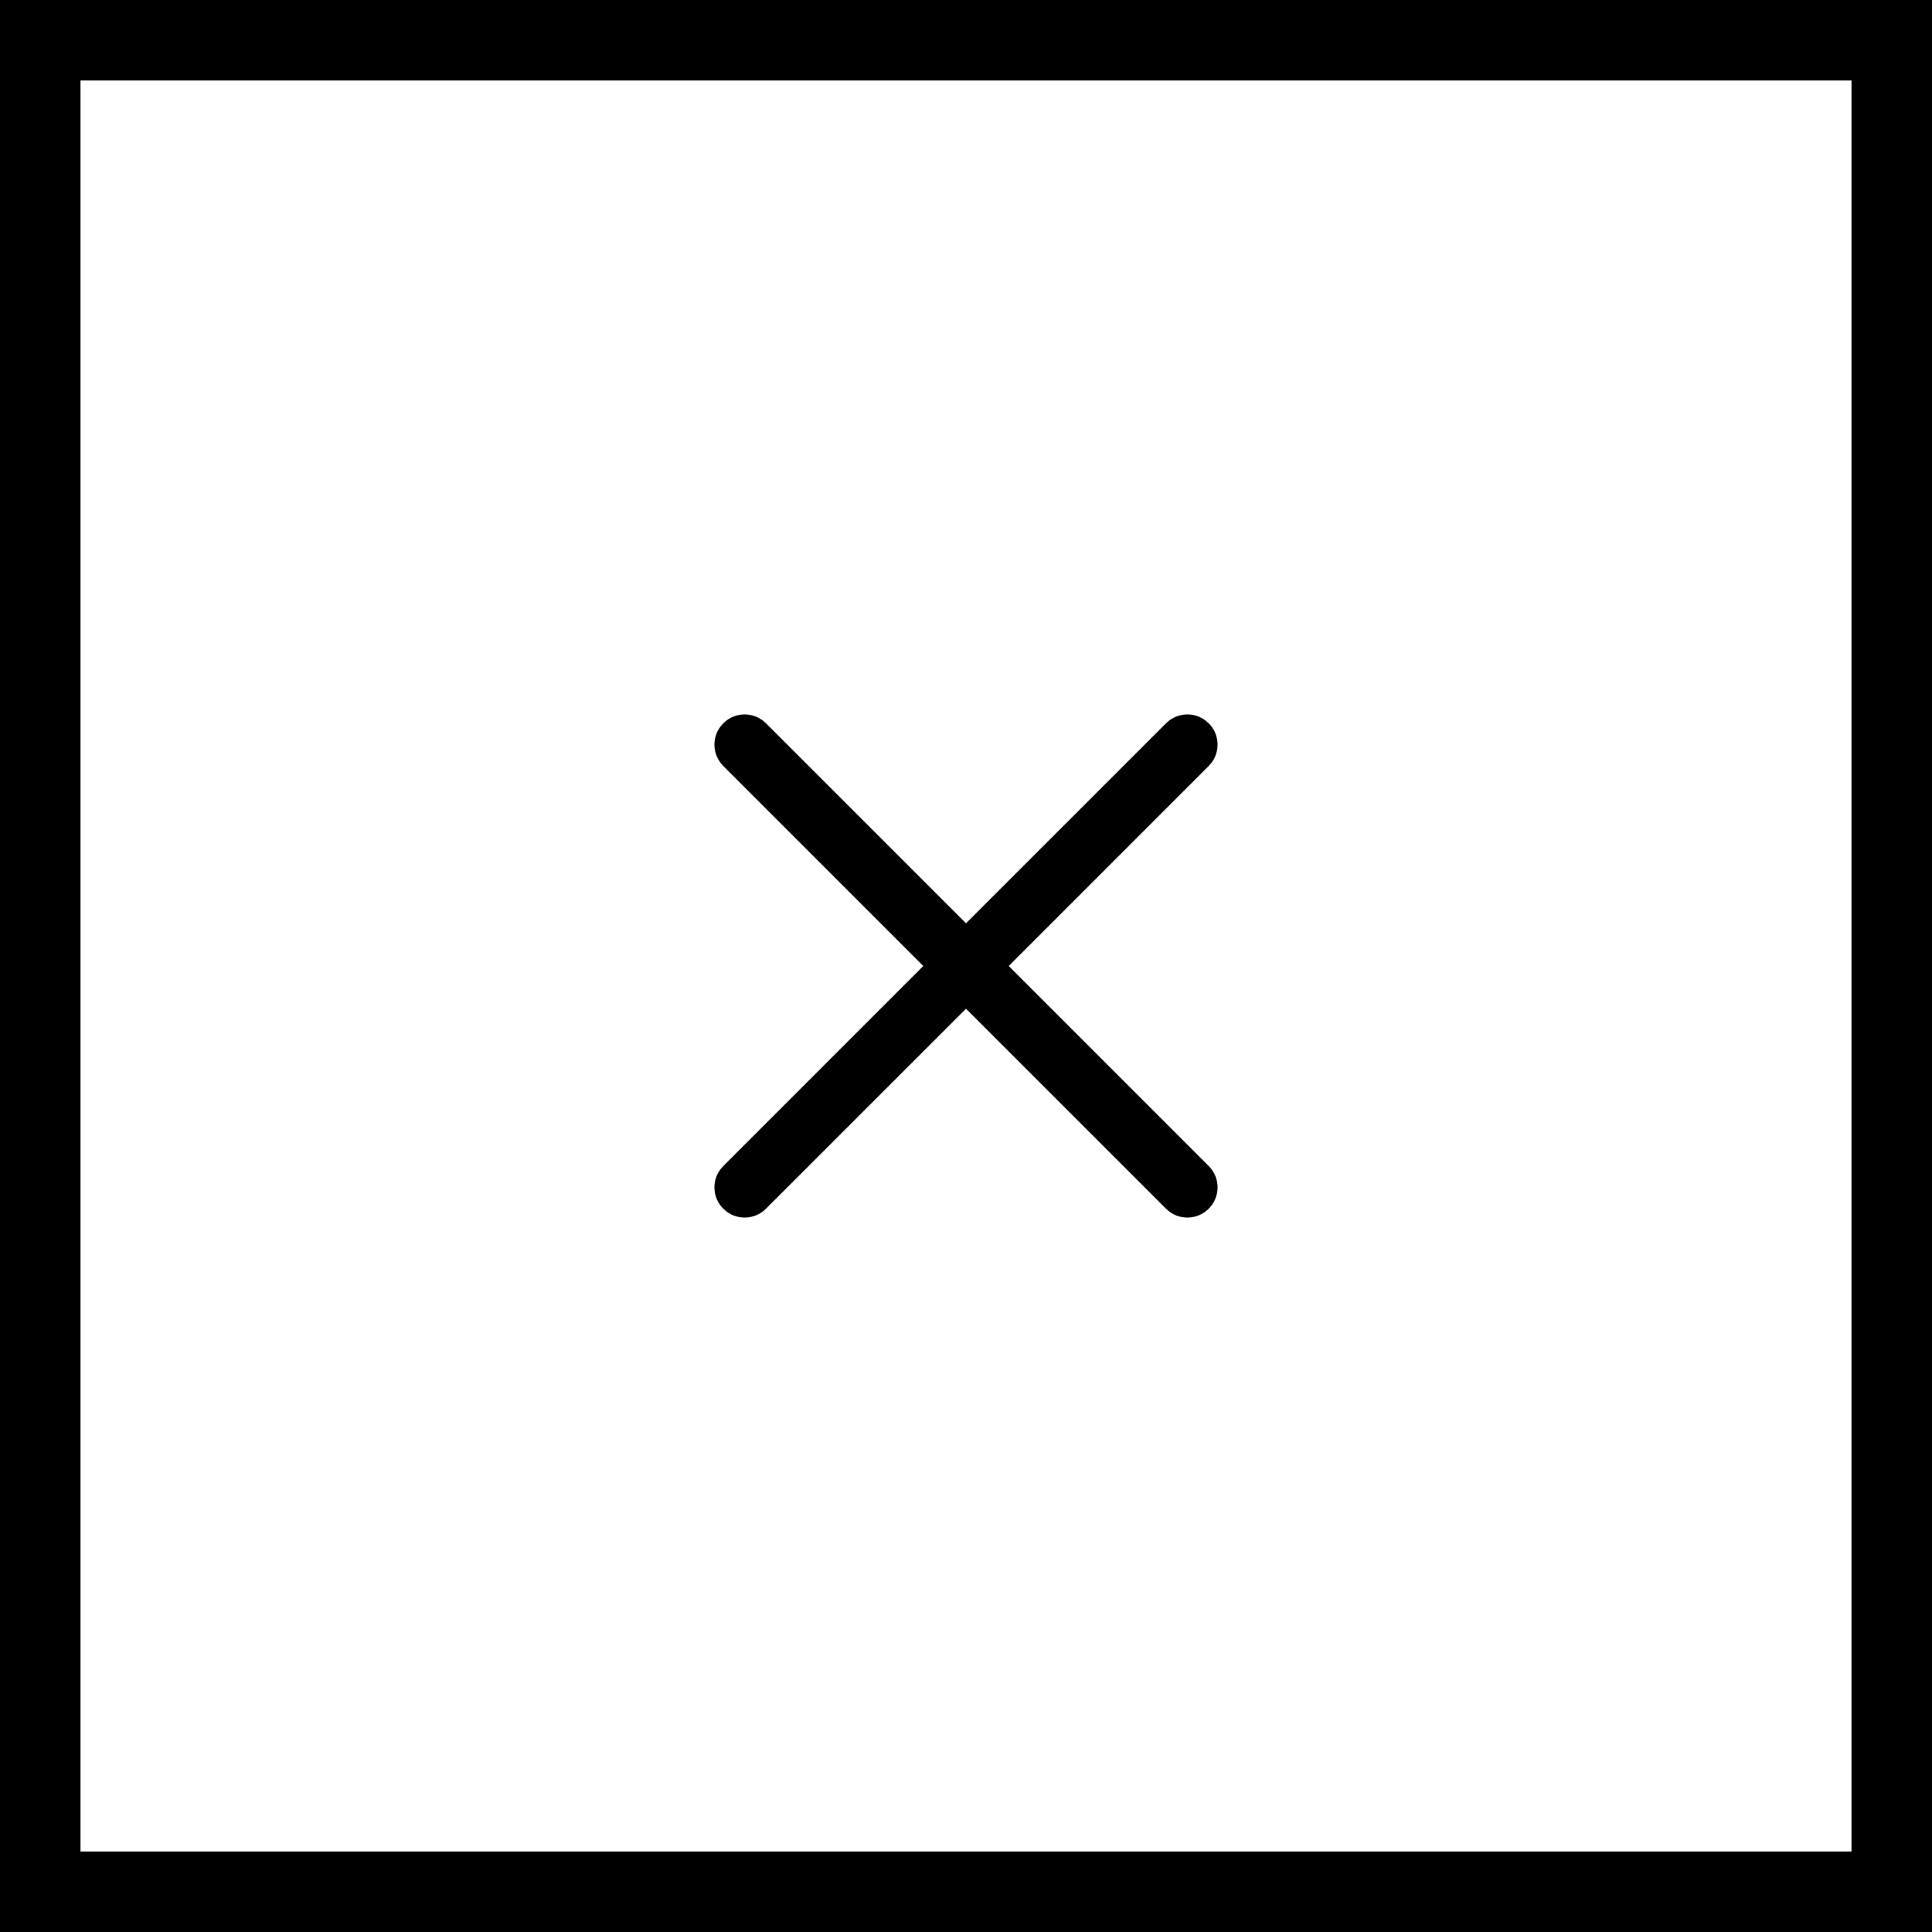
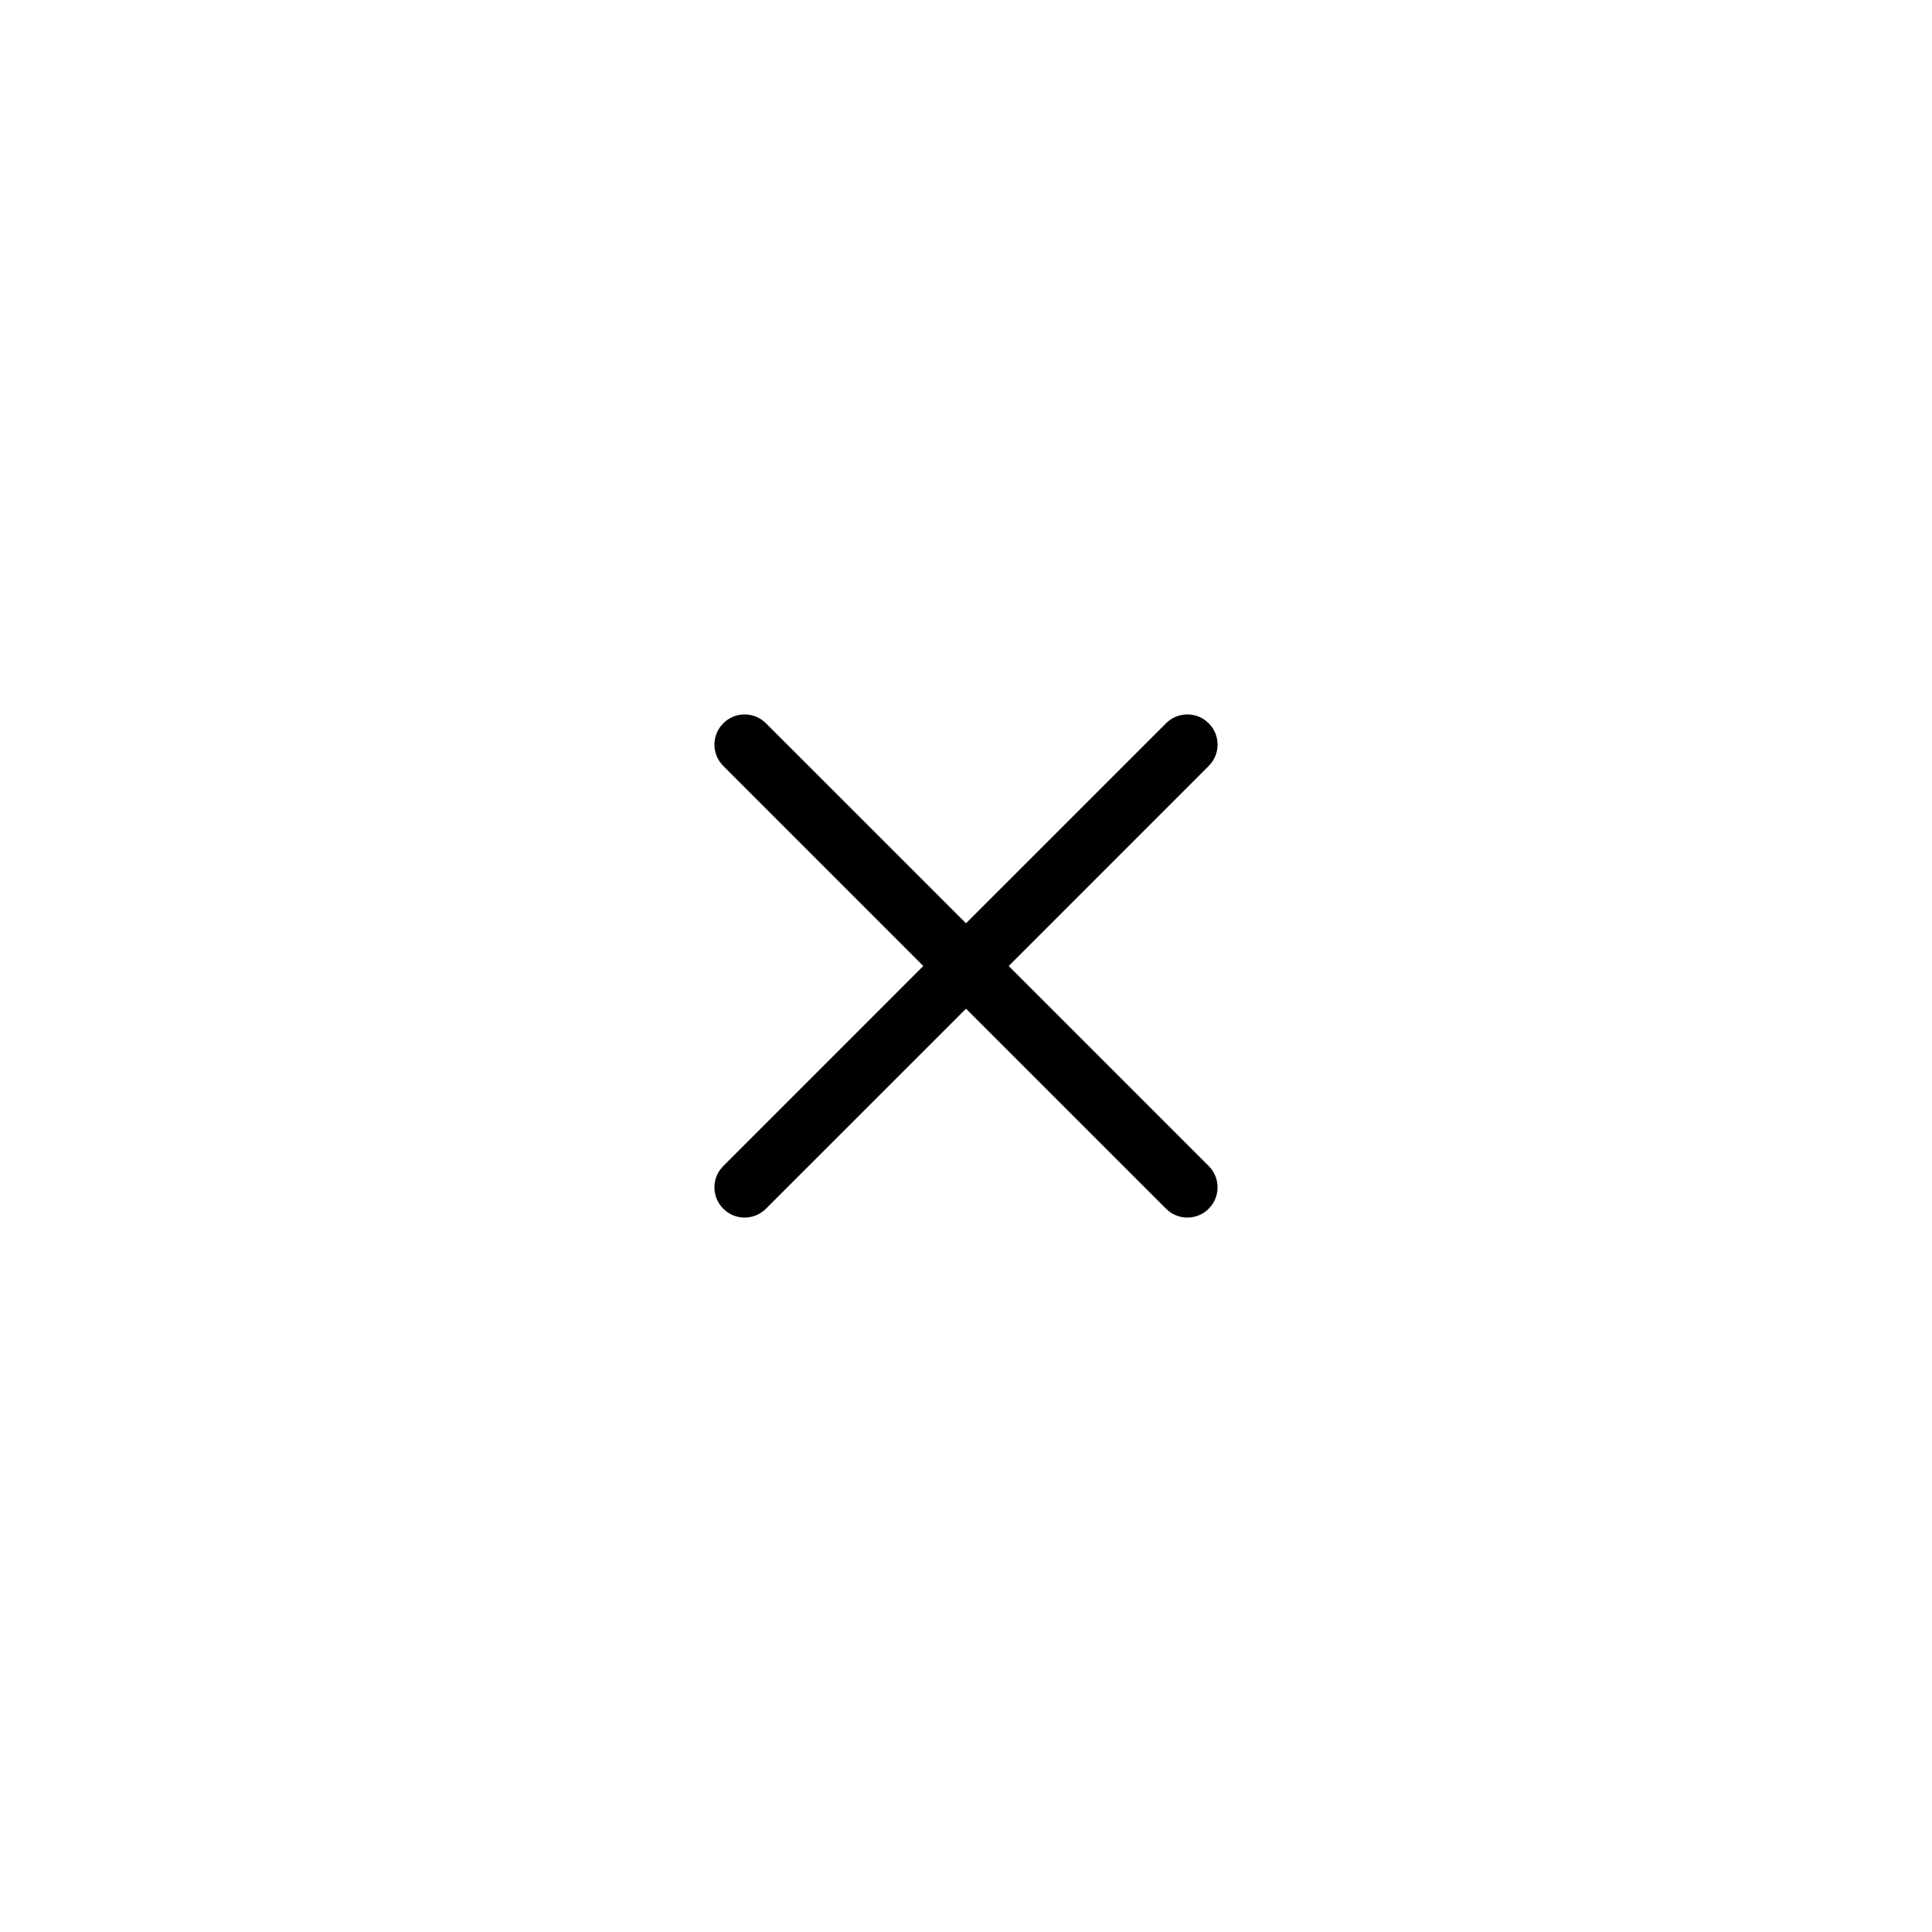
<svg xmlns="http://www.w3.org/2000/svg" width="48" height="48" viewBox="0 0 48 48" fill="none">
  <path d="M17.897 18.054L17.97 17.97C18.236 17.703 18.653 17.679 18.946 17.897L19.03 17.97L24 22.939L28.97 17.97C29.236 17.703 29.653 17.679 29.946 17.897L30.03 17.97C30.297 18.236 30.321 18.653 30.103 18.946L30.03 19.03L25.061 24L30.03 28.97C30.297 29.236 30.321 29.653 30.103 29.946L30.03 30.03C29.764 30.297 29.347 30.321 29.054 30.103L28.97 30.03L24 25.061L19.03 30.03C18.764 30.297 18.347 30.321 18.054 30.103L17.97 30.03C17.703 29.764 17.679 29.347 17.897 29.054L17.97 28.97L22.939 24L17.97 19.03C17.703 18.764 17.679 18.347 17.897 18.054L17.97 17.97L17.897 18.054Z" fill="black" />
-   <rect x="1" y="1" width="46" height="46" stroke="black" stroke-width="2" />
</svg>